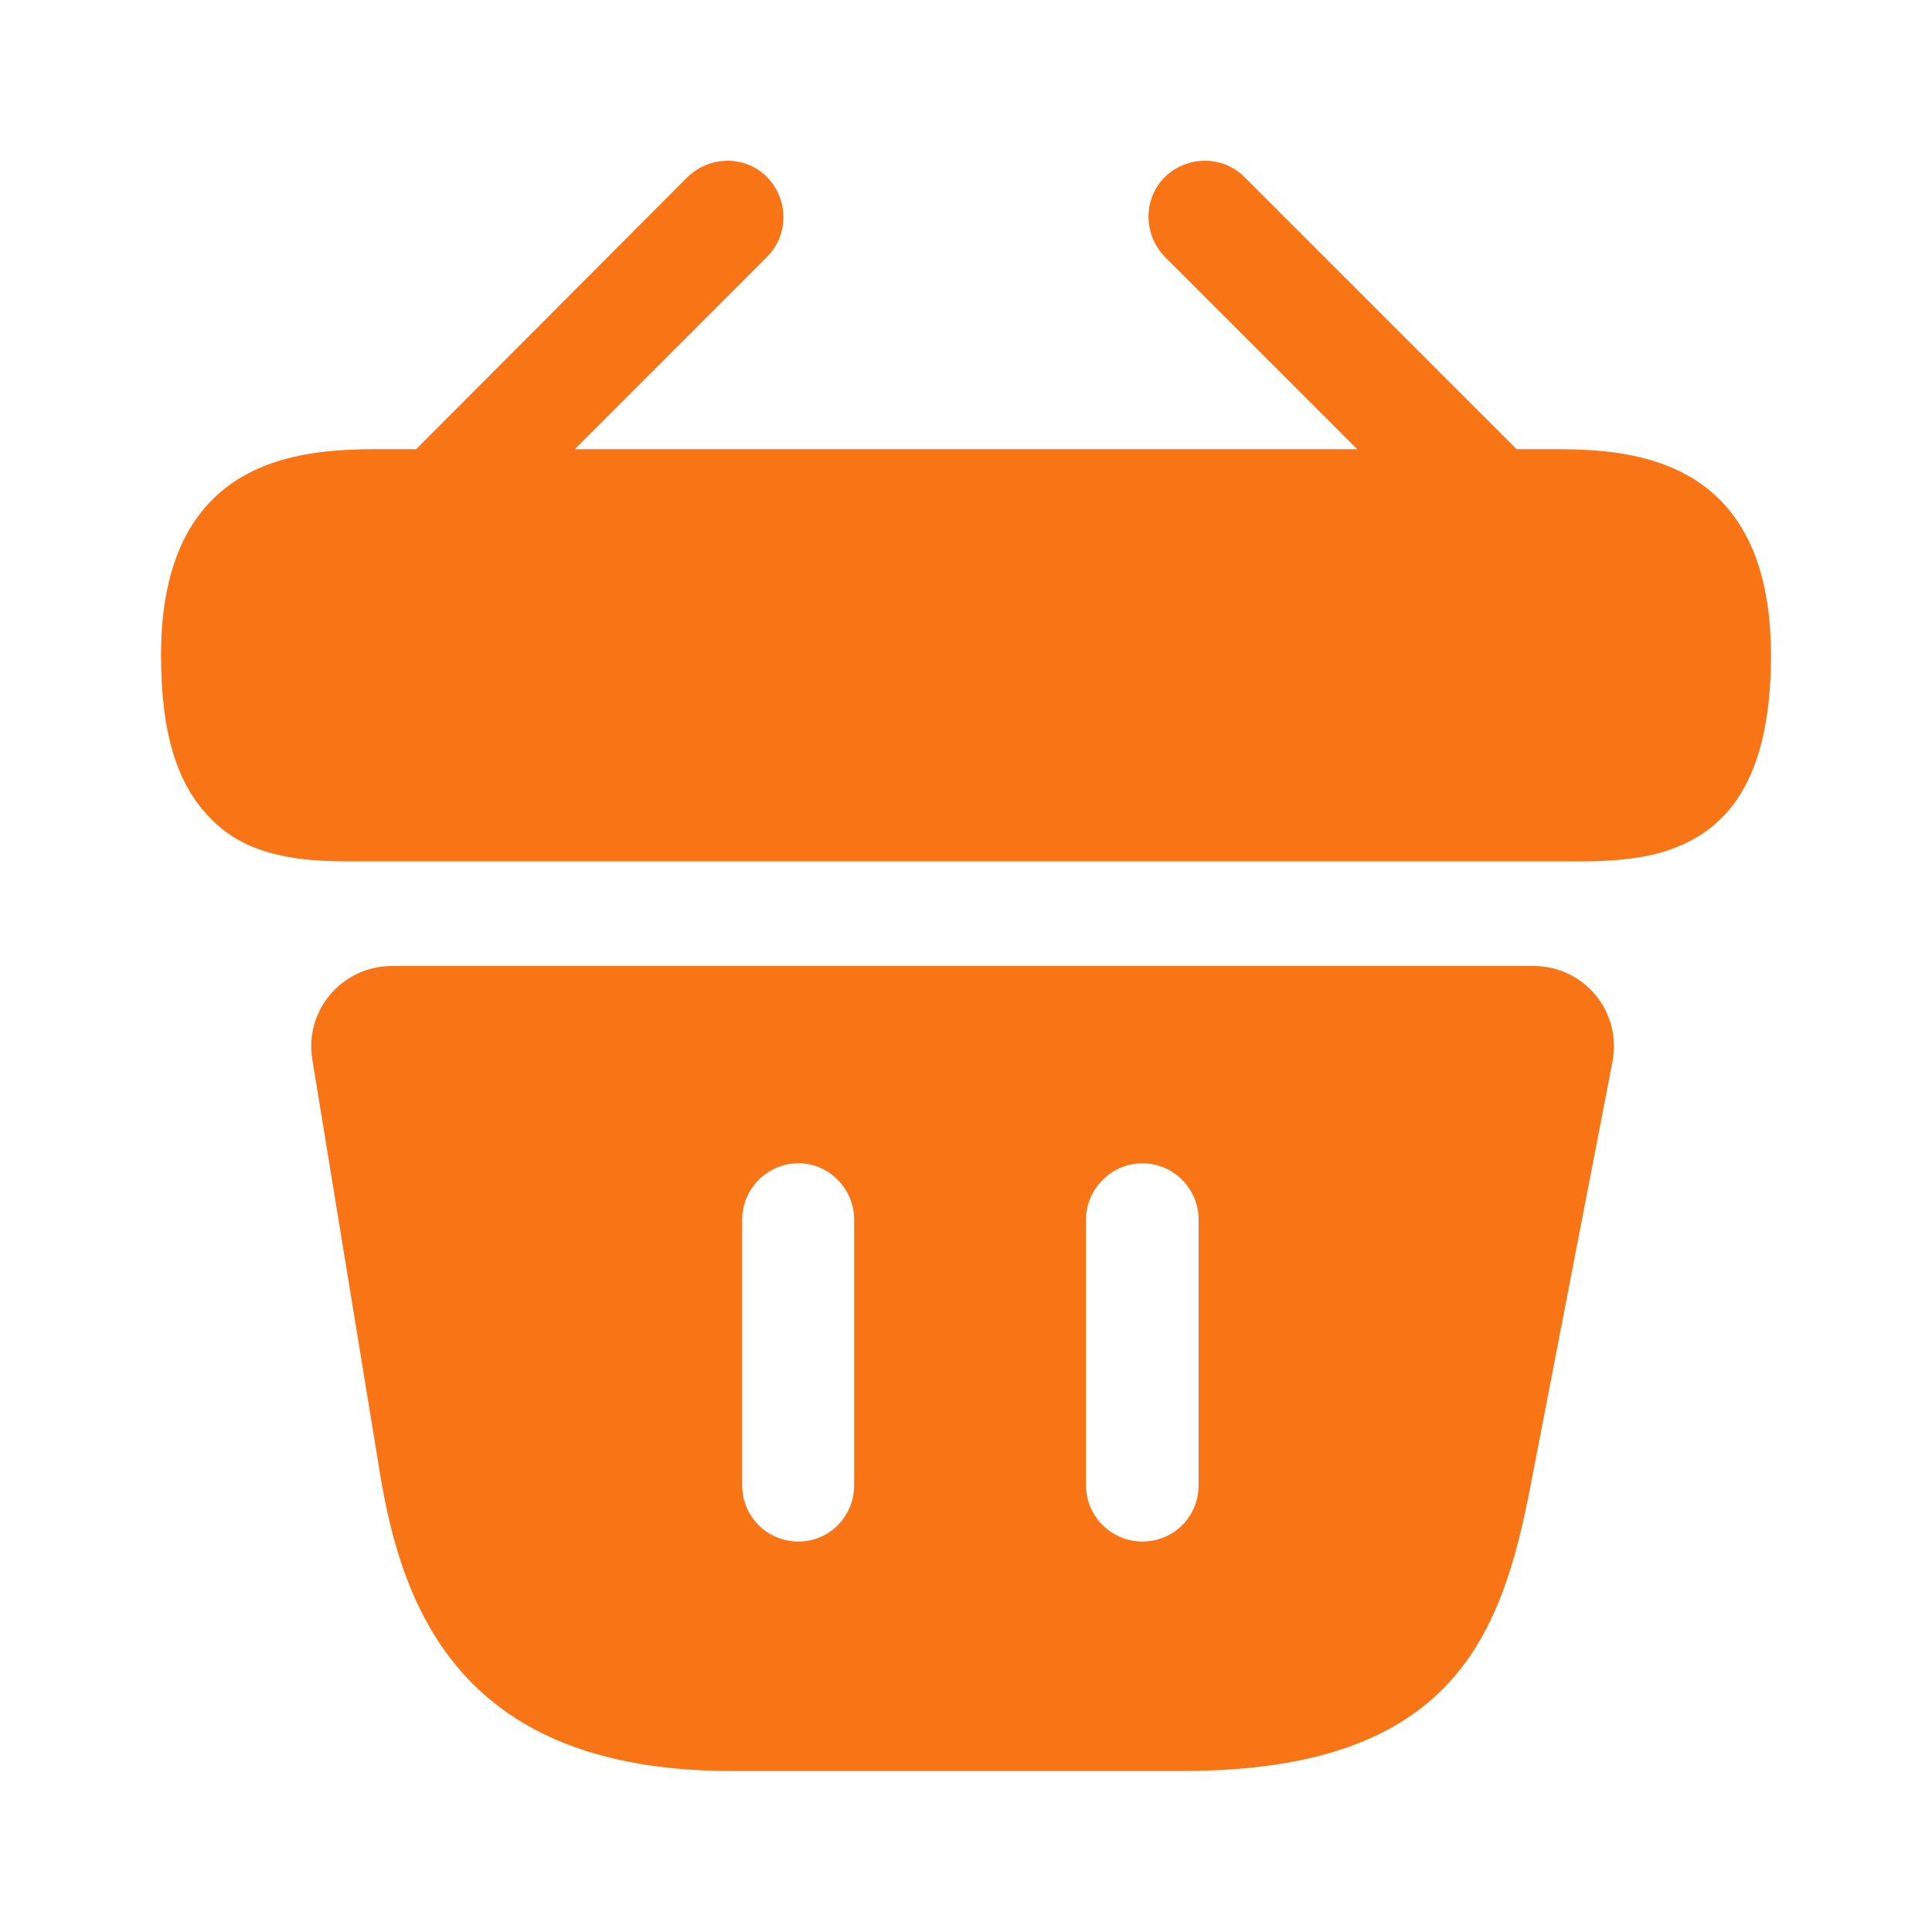
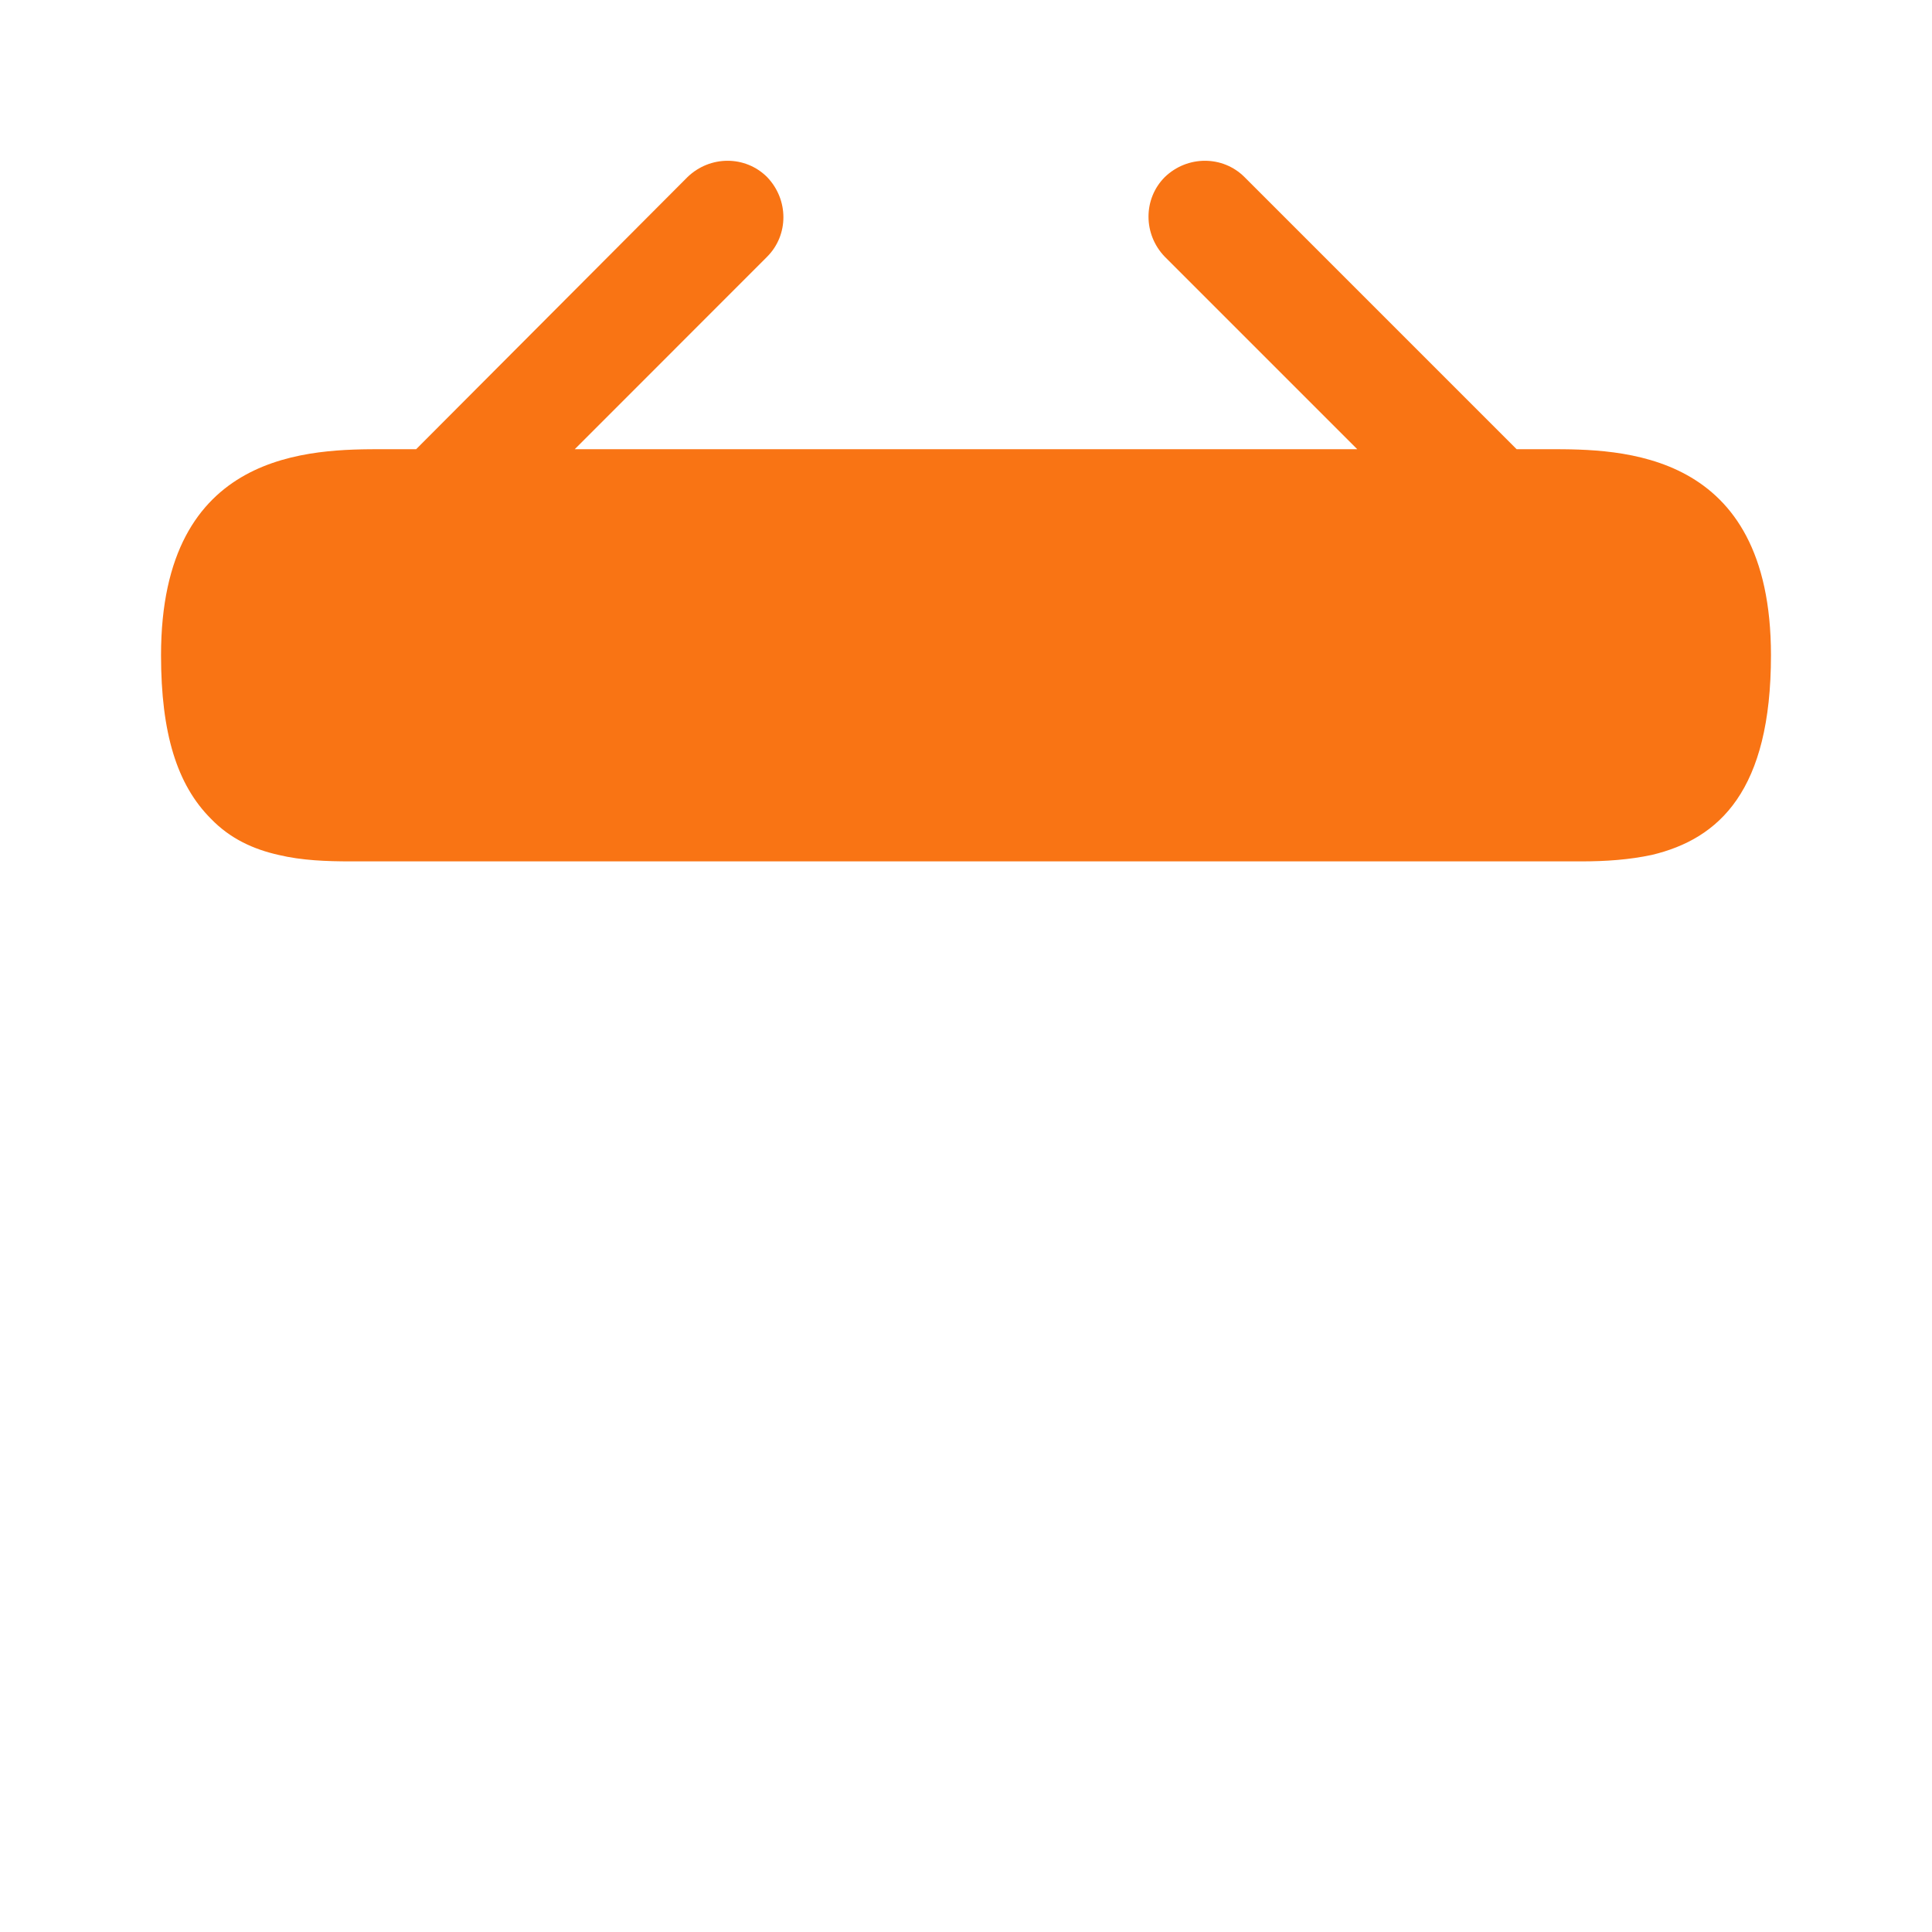
<svg xmlns="http://www.w3.org/2000/svg" width="20" height="20" viewBox="0 0 20 20" fill="none">
  <path d="M16.033 4.65H15.7L12.883 1.833C12.658 1.608 12.291 1.608 12.058 1.833C11.833 2.058 11.833 2.425 12.058 2.658L14.05 4.65H5.95L7.941 2.658C8.166 2.433 8.166 2.067 7.941 1.833C7.716 1.608 7.35 1.608 7.117 1.833L4.308 4.65H3.975C3.225 4.65 1.667 4.65 1.667 6.783C1.667 7.592 1.833 8.125 2.183 8.475C2.383 8.683 2.625 8.792 2.883 8.85C3.125 8.908 3.383 8.917 3.633 8.917H16.366C16.625 8.917 16.866 8.9 17.1 8.85C17.8 8.683 18.333 8.183 18.333 6.783C18.333 4.65 16.775 4.65 16.033 4.65Z" fill="#F97414" />
-   <path d="M15.875 10H4.058C3.542 10 3.15 10.458 3.233 10.967L3.933 15.25C4.167 16.683 4.792 18.333 7.567 18.333H12.242C15.05 18.333 15.55 16.925 15.85 15.35L16.692 10.992C16.792 10.475 16.4 10 15.875 10ZM8.842 15.375C8.842 15.7 8.583 15.958 8.267 15.958C7.942 15.958 7.683 15.7 7.683 15.375V12.625C7.683 12.308 7.942 12.042 8.267 12.042C8.583 12.042 8.842 12.308 8.842 12.625V15.375ZM12.408 15.375C12.408 15.7 12.15 15.958 11.825 15.958C11.508 15.958 11.242 15.7 11.242 15.375V12.625C11.242 12.308 11.508 12.042 11.825 12.042C12.15 12.042 12.408 12.308 12.408 12.625V15.375Z" fill="#F97414" />
</svg>